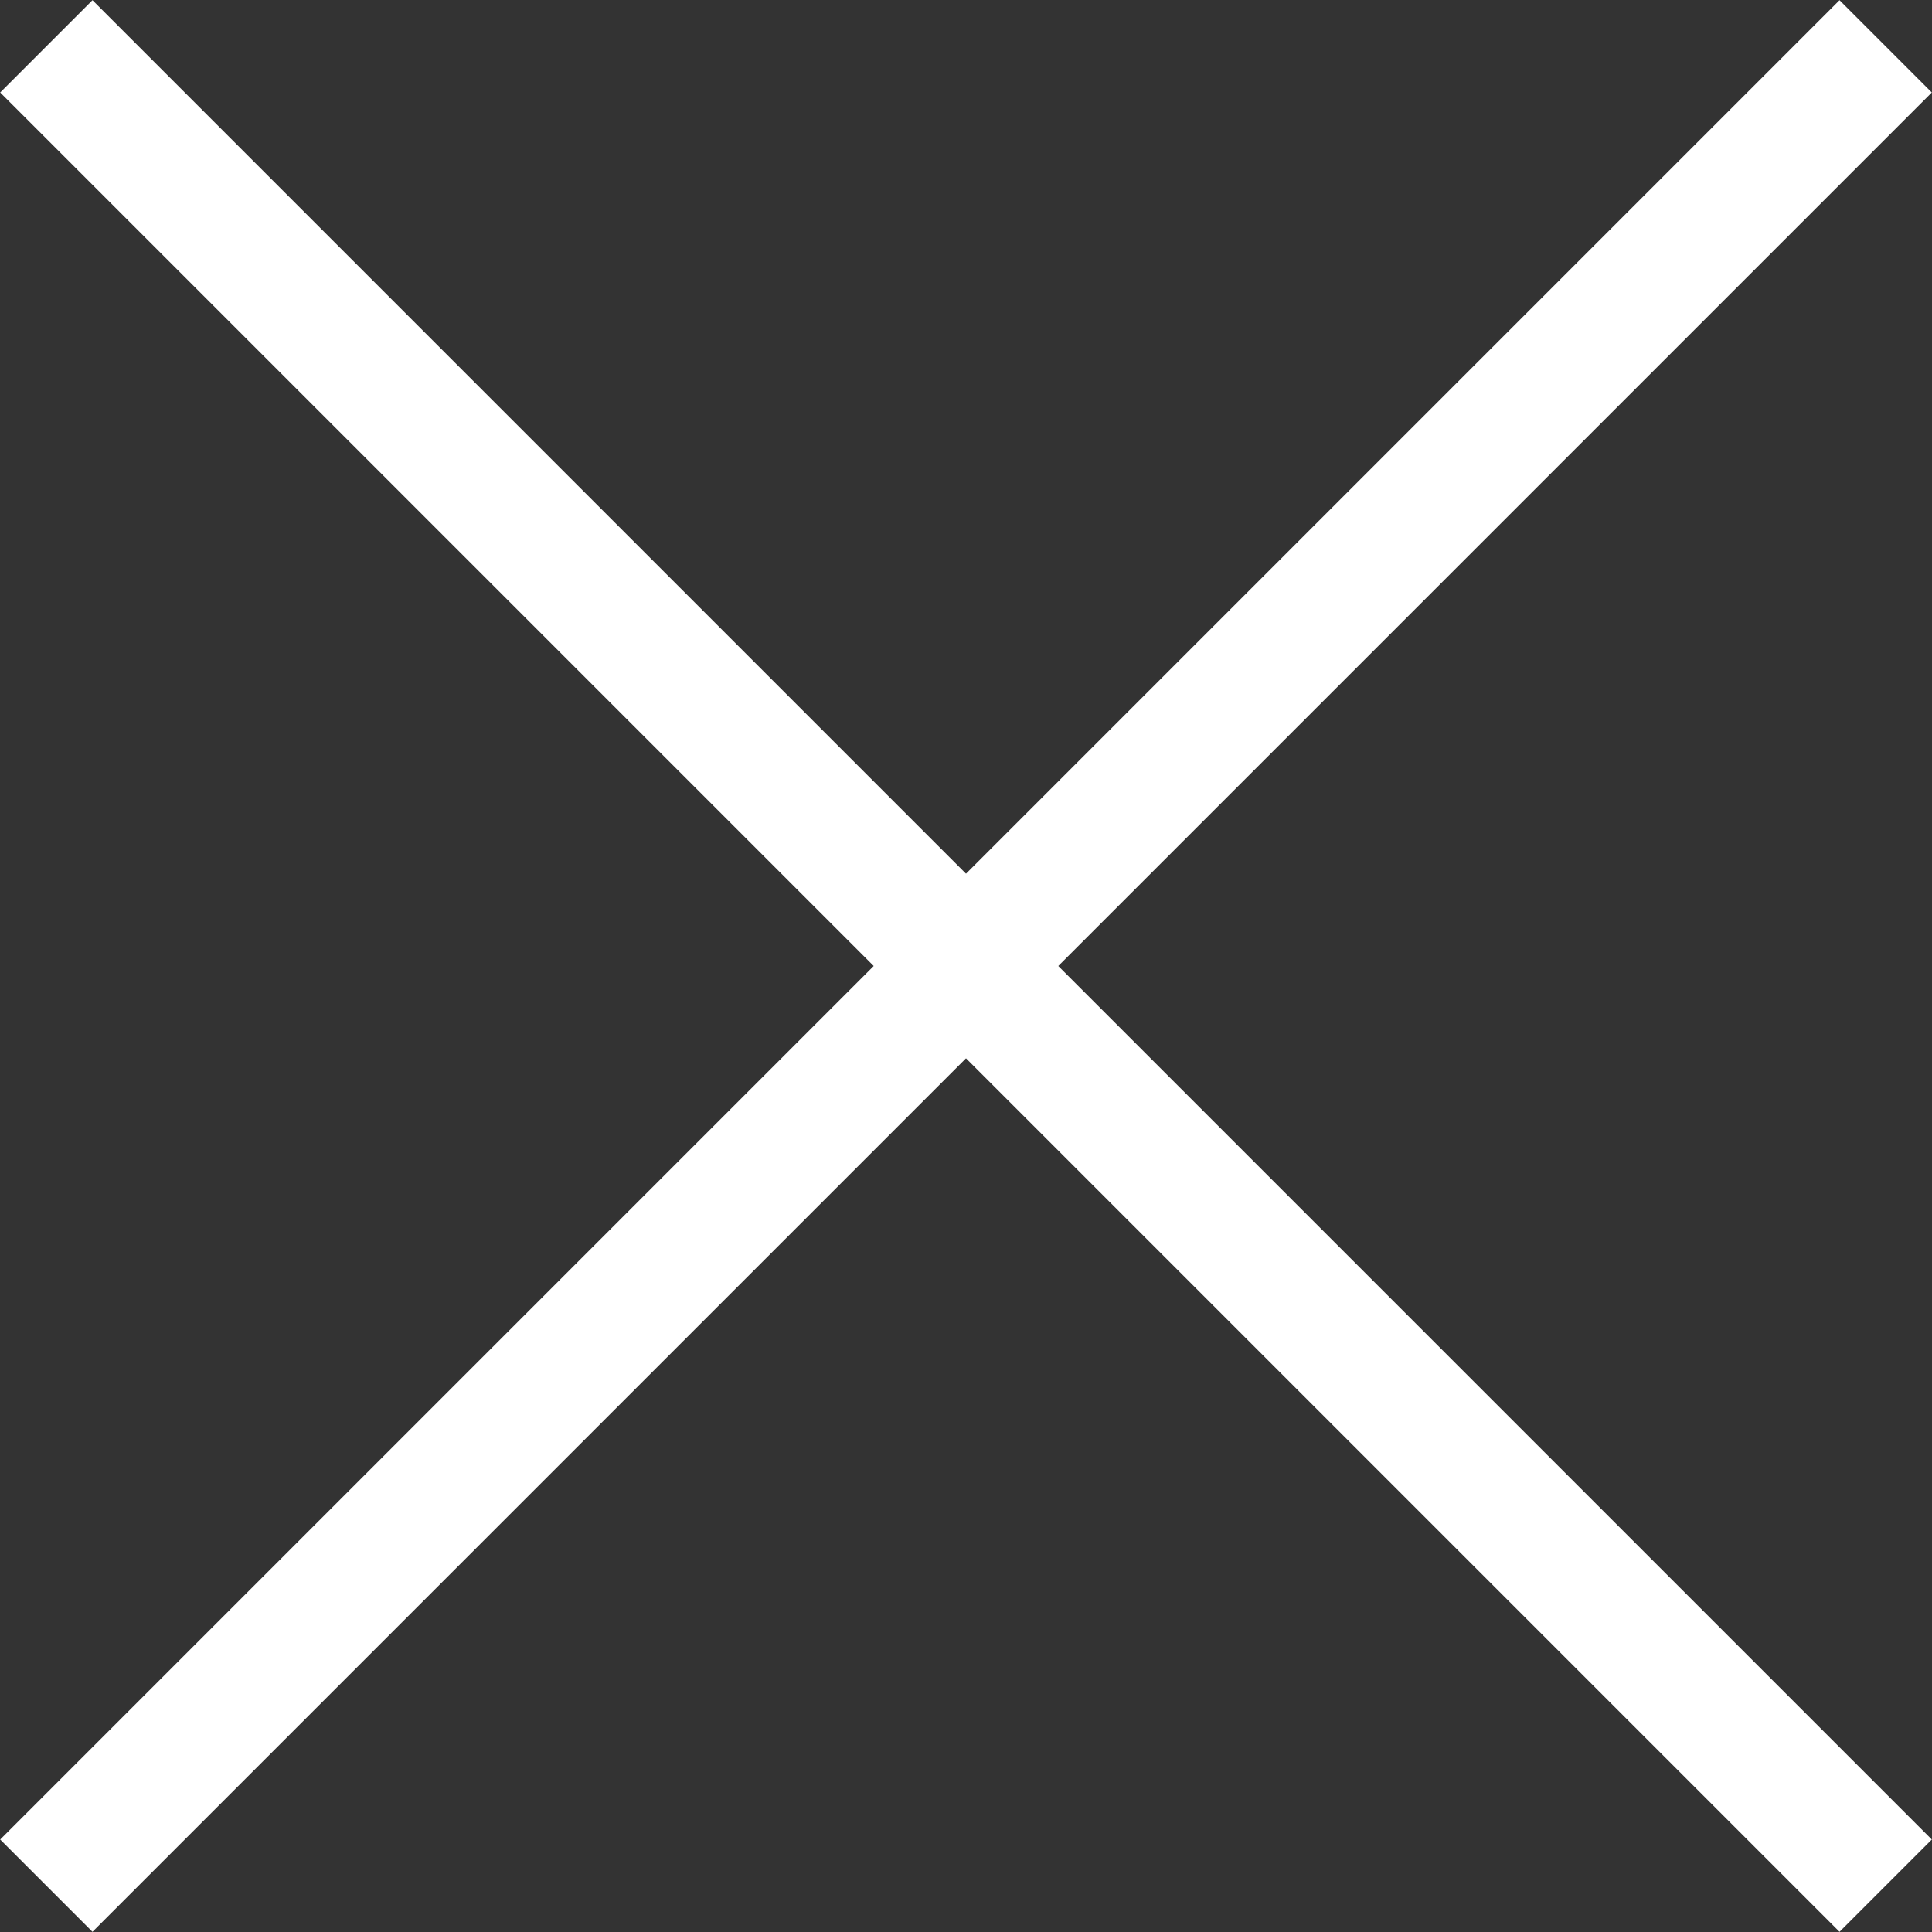
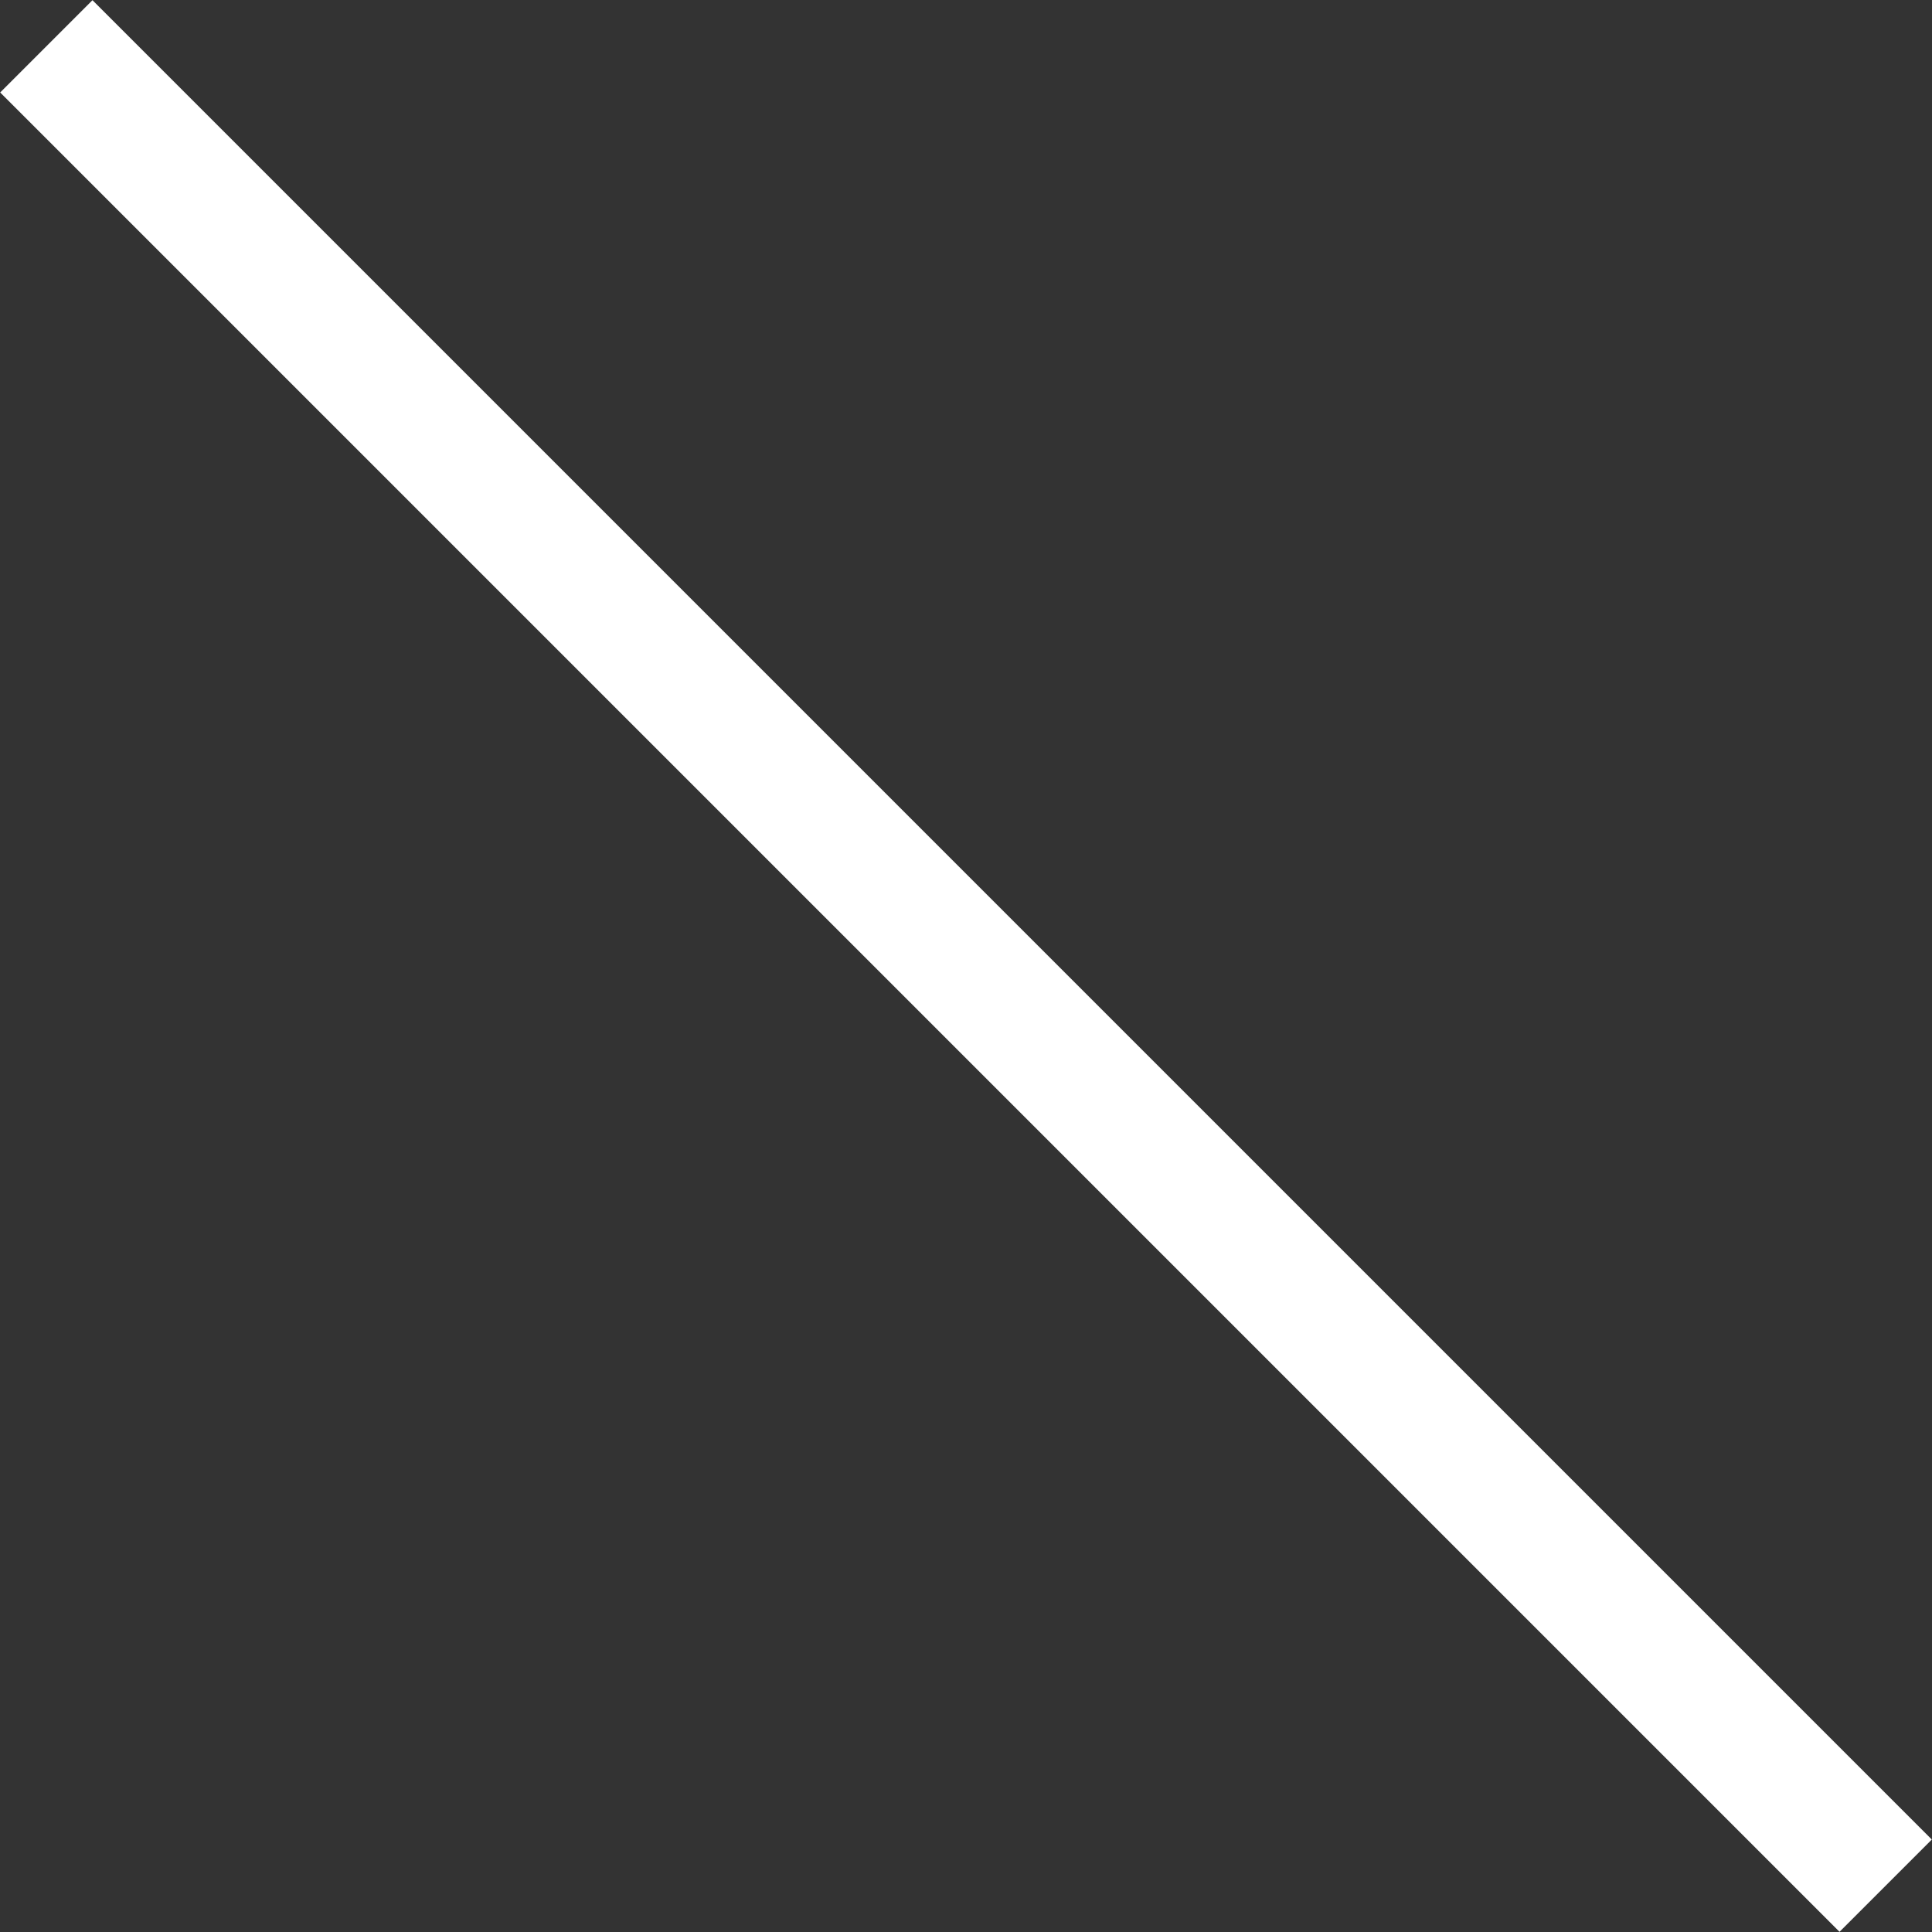
<svg xmlns="http://www.w3.org/2000/svg" id="_レイヤー_2" viewBox="0 0 29.61 29.61">
  <rect x="0" y="0" width="29.61" height="29.61" fill="#333333" stroke="none" />
  <g id="design">
-     <line x1=".71" y1="28.9" x2="28.9" y2=".71" style="fill:none; stroke:#fff; stroke-width:2px;" />
    <line x1=".71" y1=".71" x2="28.9" y2="28.9" style="fill:none; stroke:#fff; stroke-width:2px;" />
  </g>
</svg>